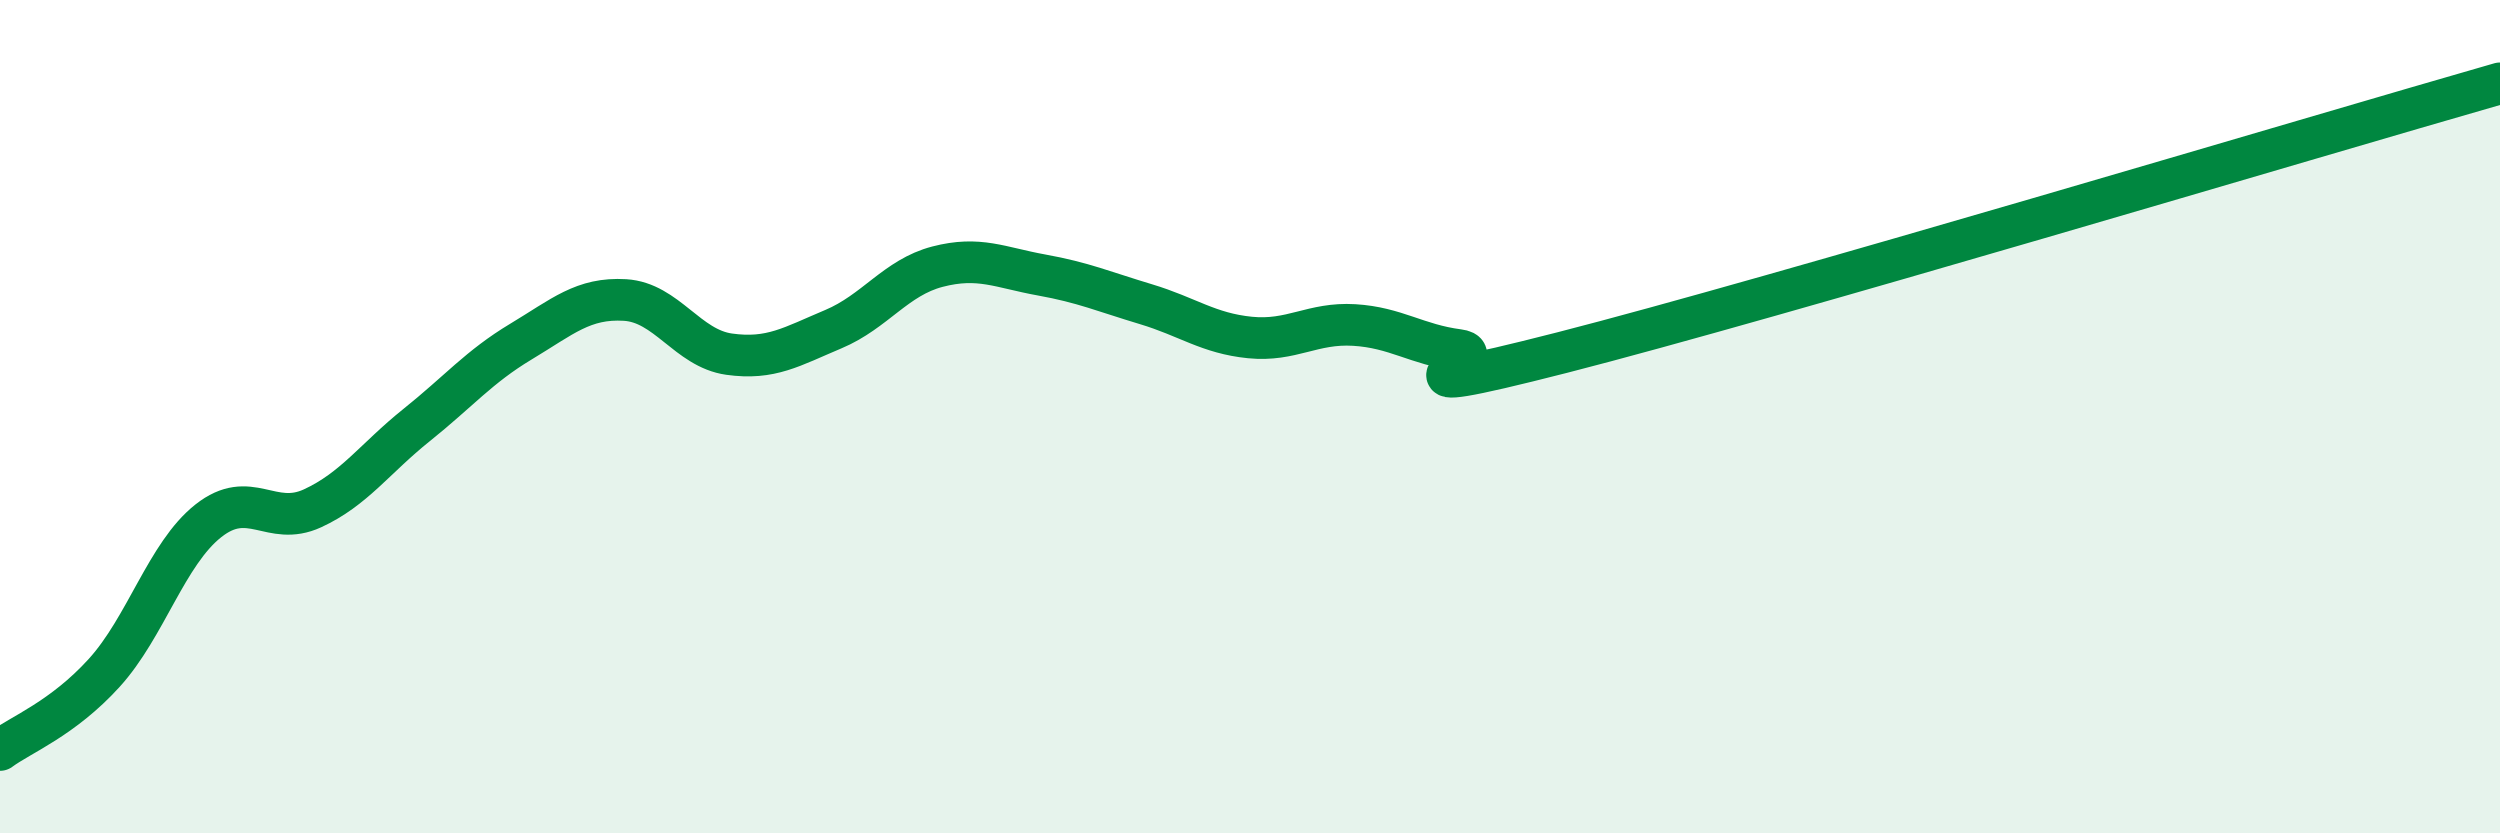
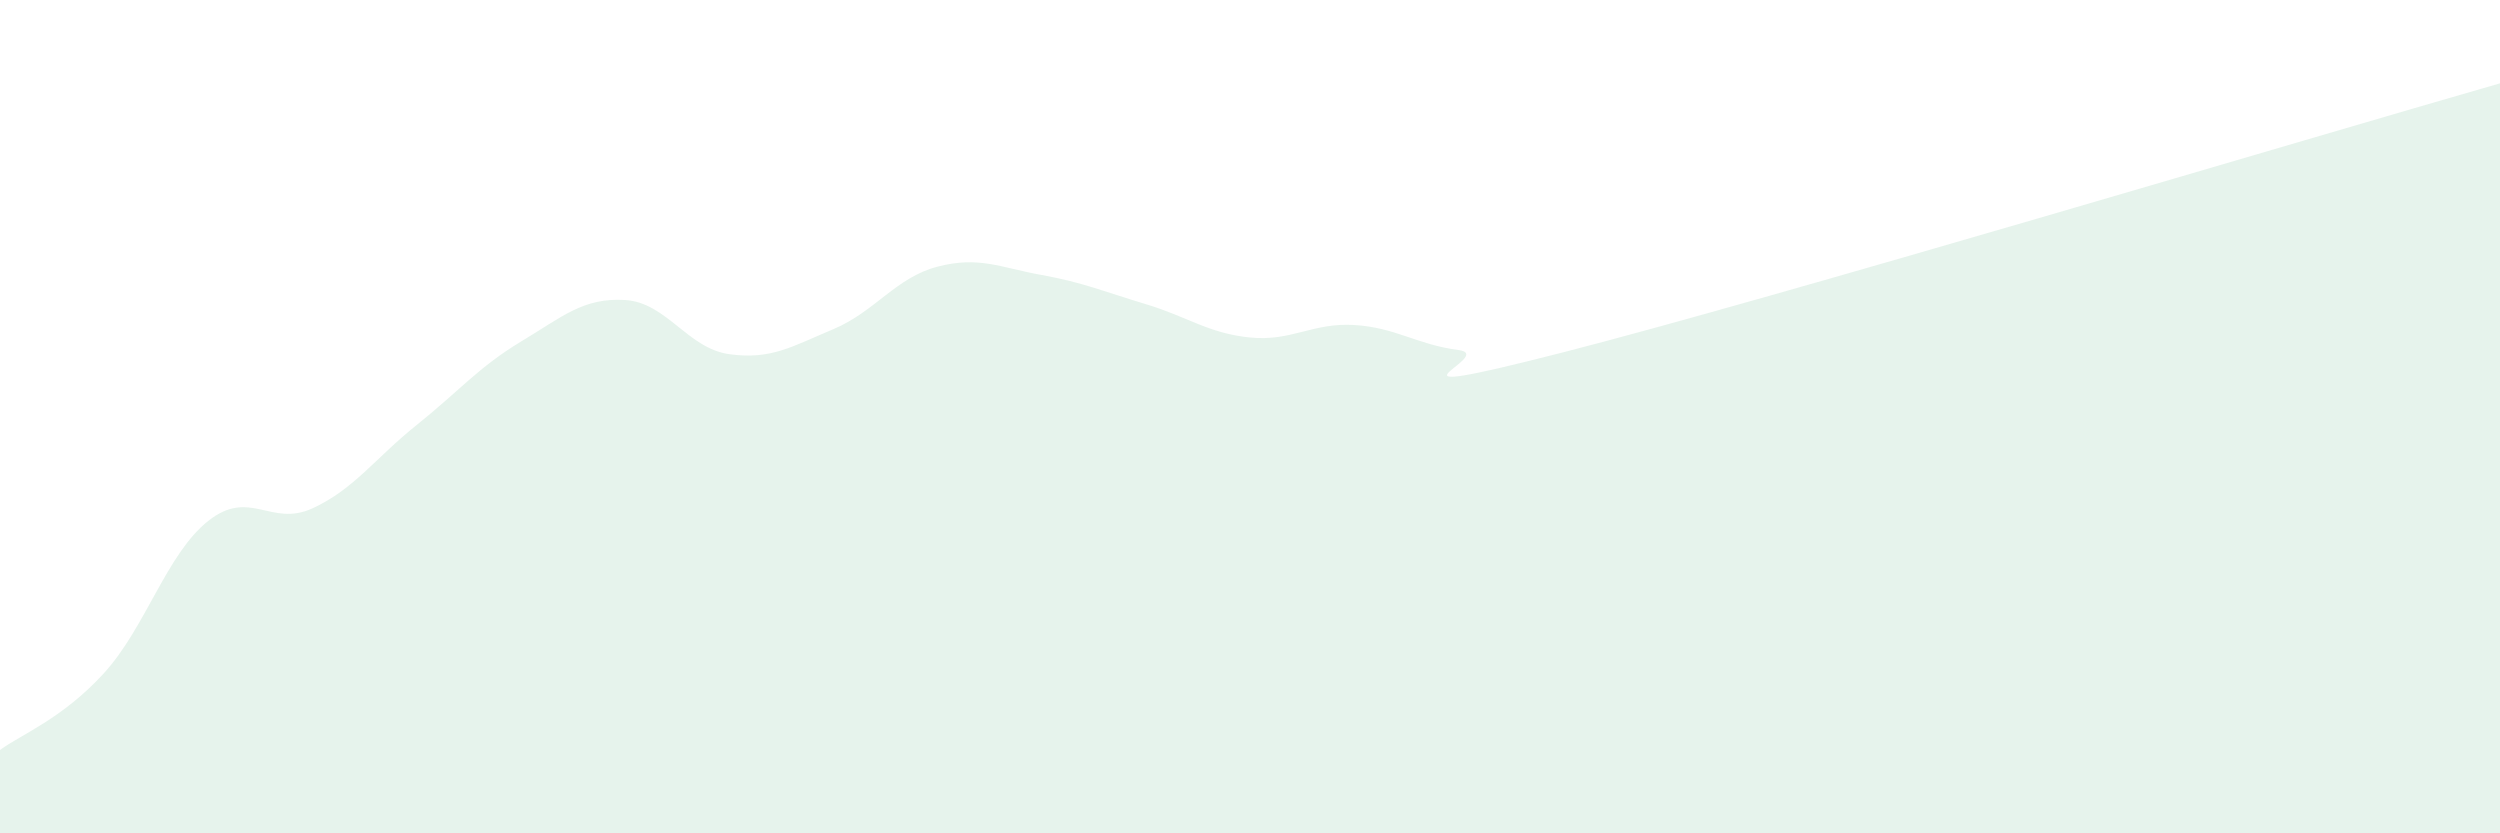
<svg xmlns="http://www.w3.org/2000/svg" width="60" height="20" viewBox="0 0 60 20">
  <path d="M 0,18 C 0.5,17.63 1.5,17.25 2.5,16.15 C 3.5,15.05 4,13.29 5,12.5 C 6,11.71 6.5,12.66 7.5,12.2 C 8.5,11.74 9,11 10,10.2 C 11,9.4 11.5,8.8 12.5,8.2 C 13.5,7.6 14,7.14 15,7.2 C 16,7.26 16.5,8.36 17.5,8.5 C 18.5,8.64 19,8.32 20,7.9 C 21,7.48 21.5,6.66 22.5,6.4 C 23.5,6.14 24,6.42 25,6.6 C 26,6.78 26.5,7 27.5,7.3 C 28.5,7.6 29,8 30,8.1 C 31,8.2 31.5,7.74 32.5,7.8 C 33.5,7.86 34,8.27 35,8.4 C 36,8.53 32.5,9.74 37.5,8.46 C 42.5,7.18 55.5,3.29 60,2L60 20L0 20Z" fill="#008740" opacity="0.1" stroke-linecap="round" stroke-linejoin="round" />
-   <path d="M 0,18 C 0.5,17.63 1.5,17.25 2.5,16.15 C 3.5,15.05 4,13.29 5,12.5 C 6,11.71 6.5,12.66 7.5,12.2 C 8.5,11.74 9,11 10,10.2 C 11,9.4 11.5,8.8 12.5,8.2 C 13.5,7.6 14,7.14 15,7.2 C 16,7.26 16.5,8.36 17.5,8.5 C 18.5,8.64 19,8.32 20,7.9 C 21,7.48 21.5,6.66 22.5,6.4 C 23.5,6.14 24,6.42 25,6.6 C 26,6.78 26.5,7 27.5,7.3 C 28.5,7.6 29,8 30,8.1 C 31,8.2 31.5,7.74 32.5,7.8 C 33.5,7.86 34,8.27 35,8.4 C 36,8.53 32.5,9.74 37.5,8.46 C 42.5,7.18 55.5,3.29 60,2" stroke="#008740" stroke-width="1" fill="none" stroke-linecap="round" stroke-linejoin="round" />
</svg>